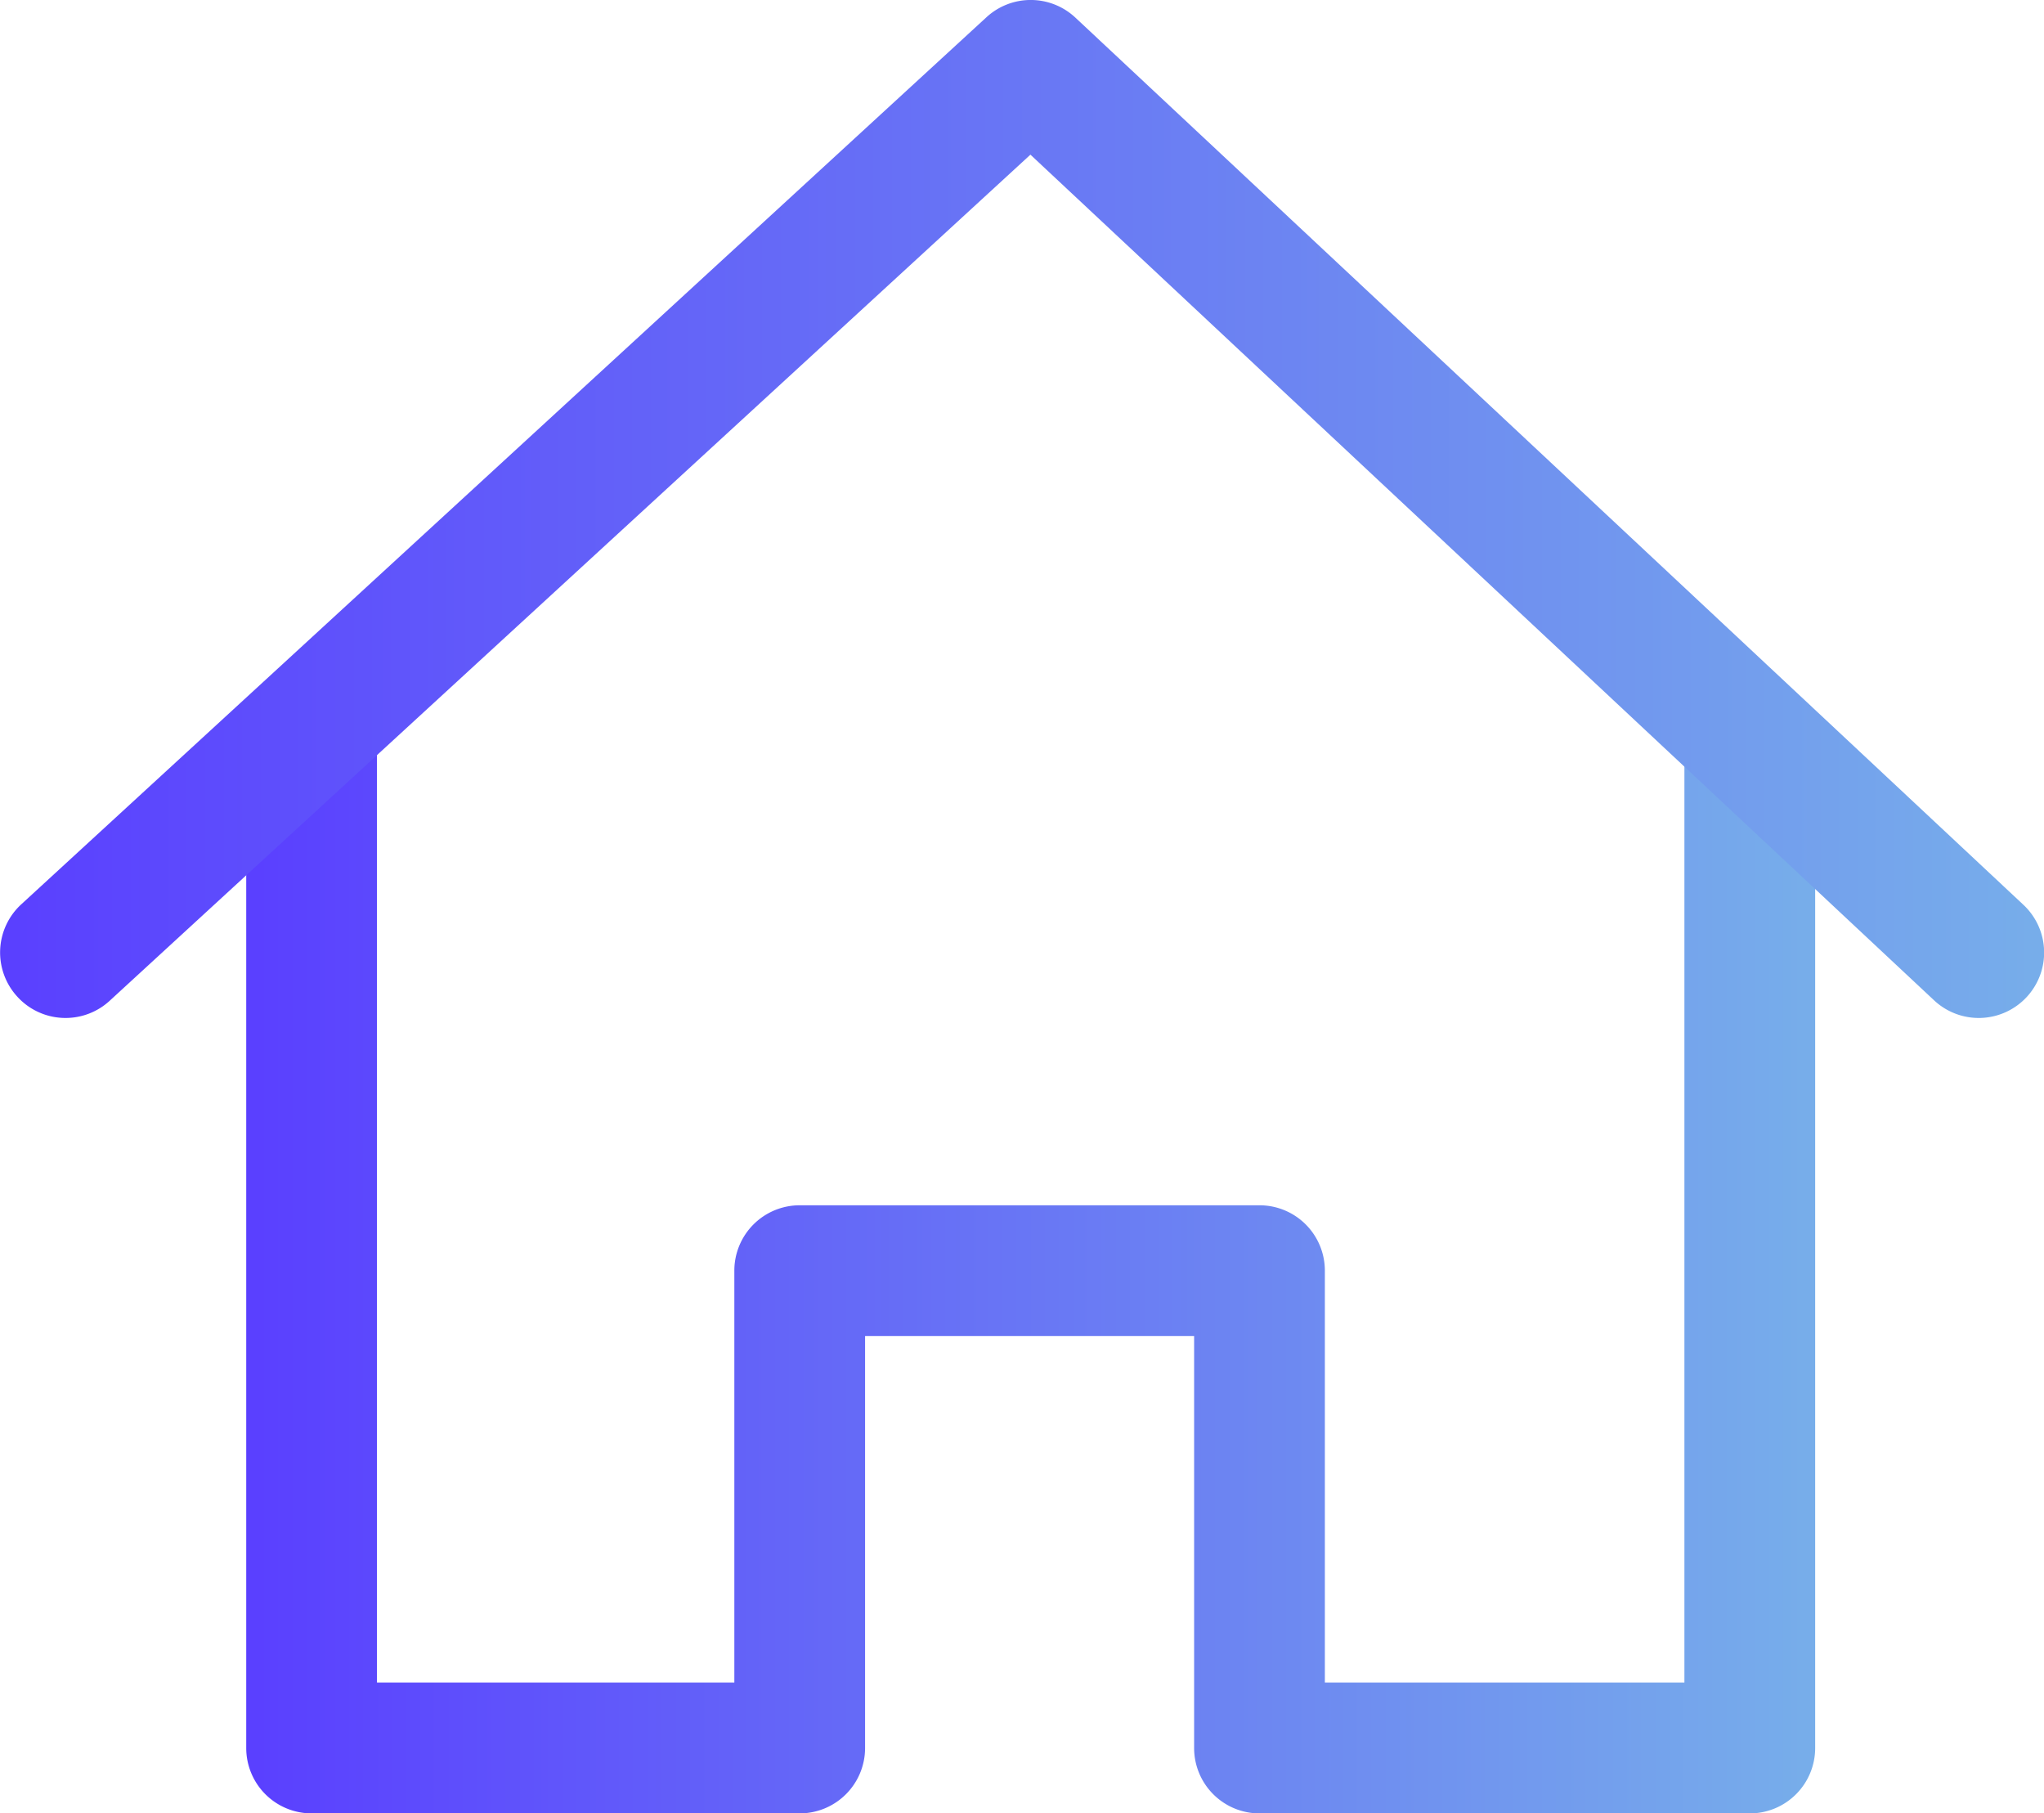
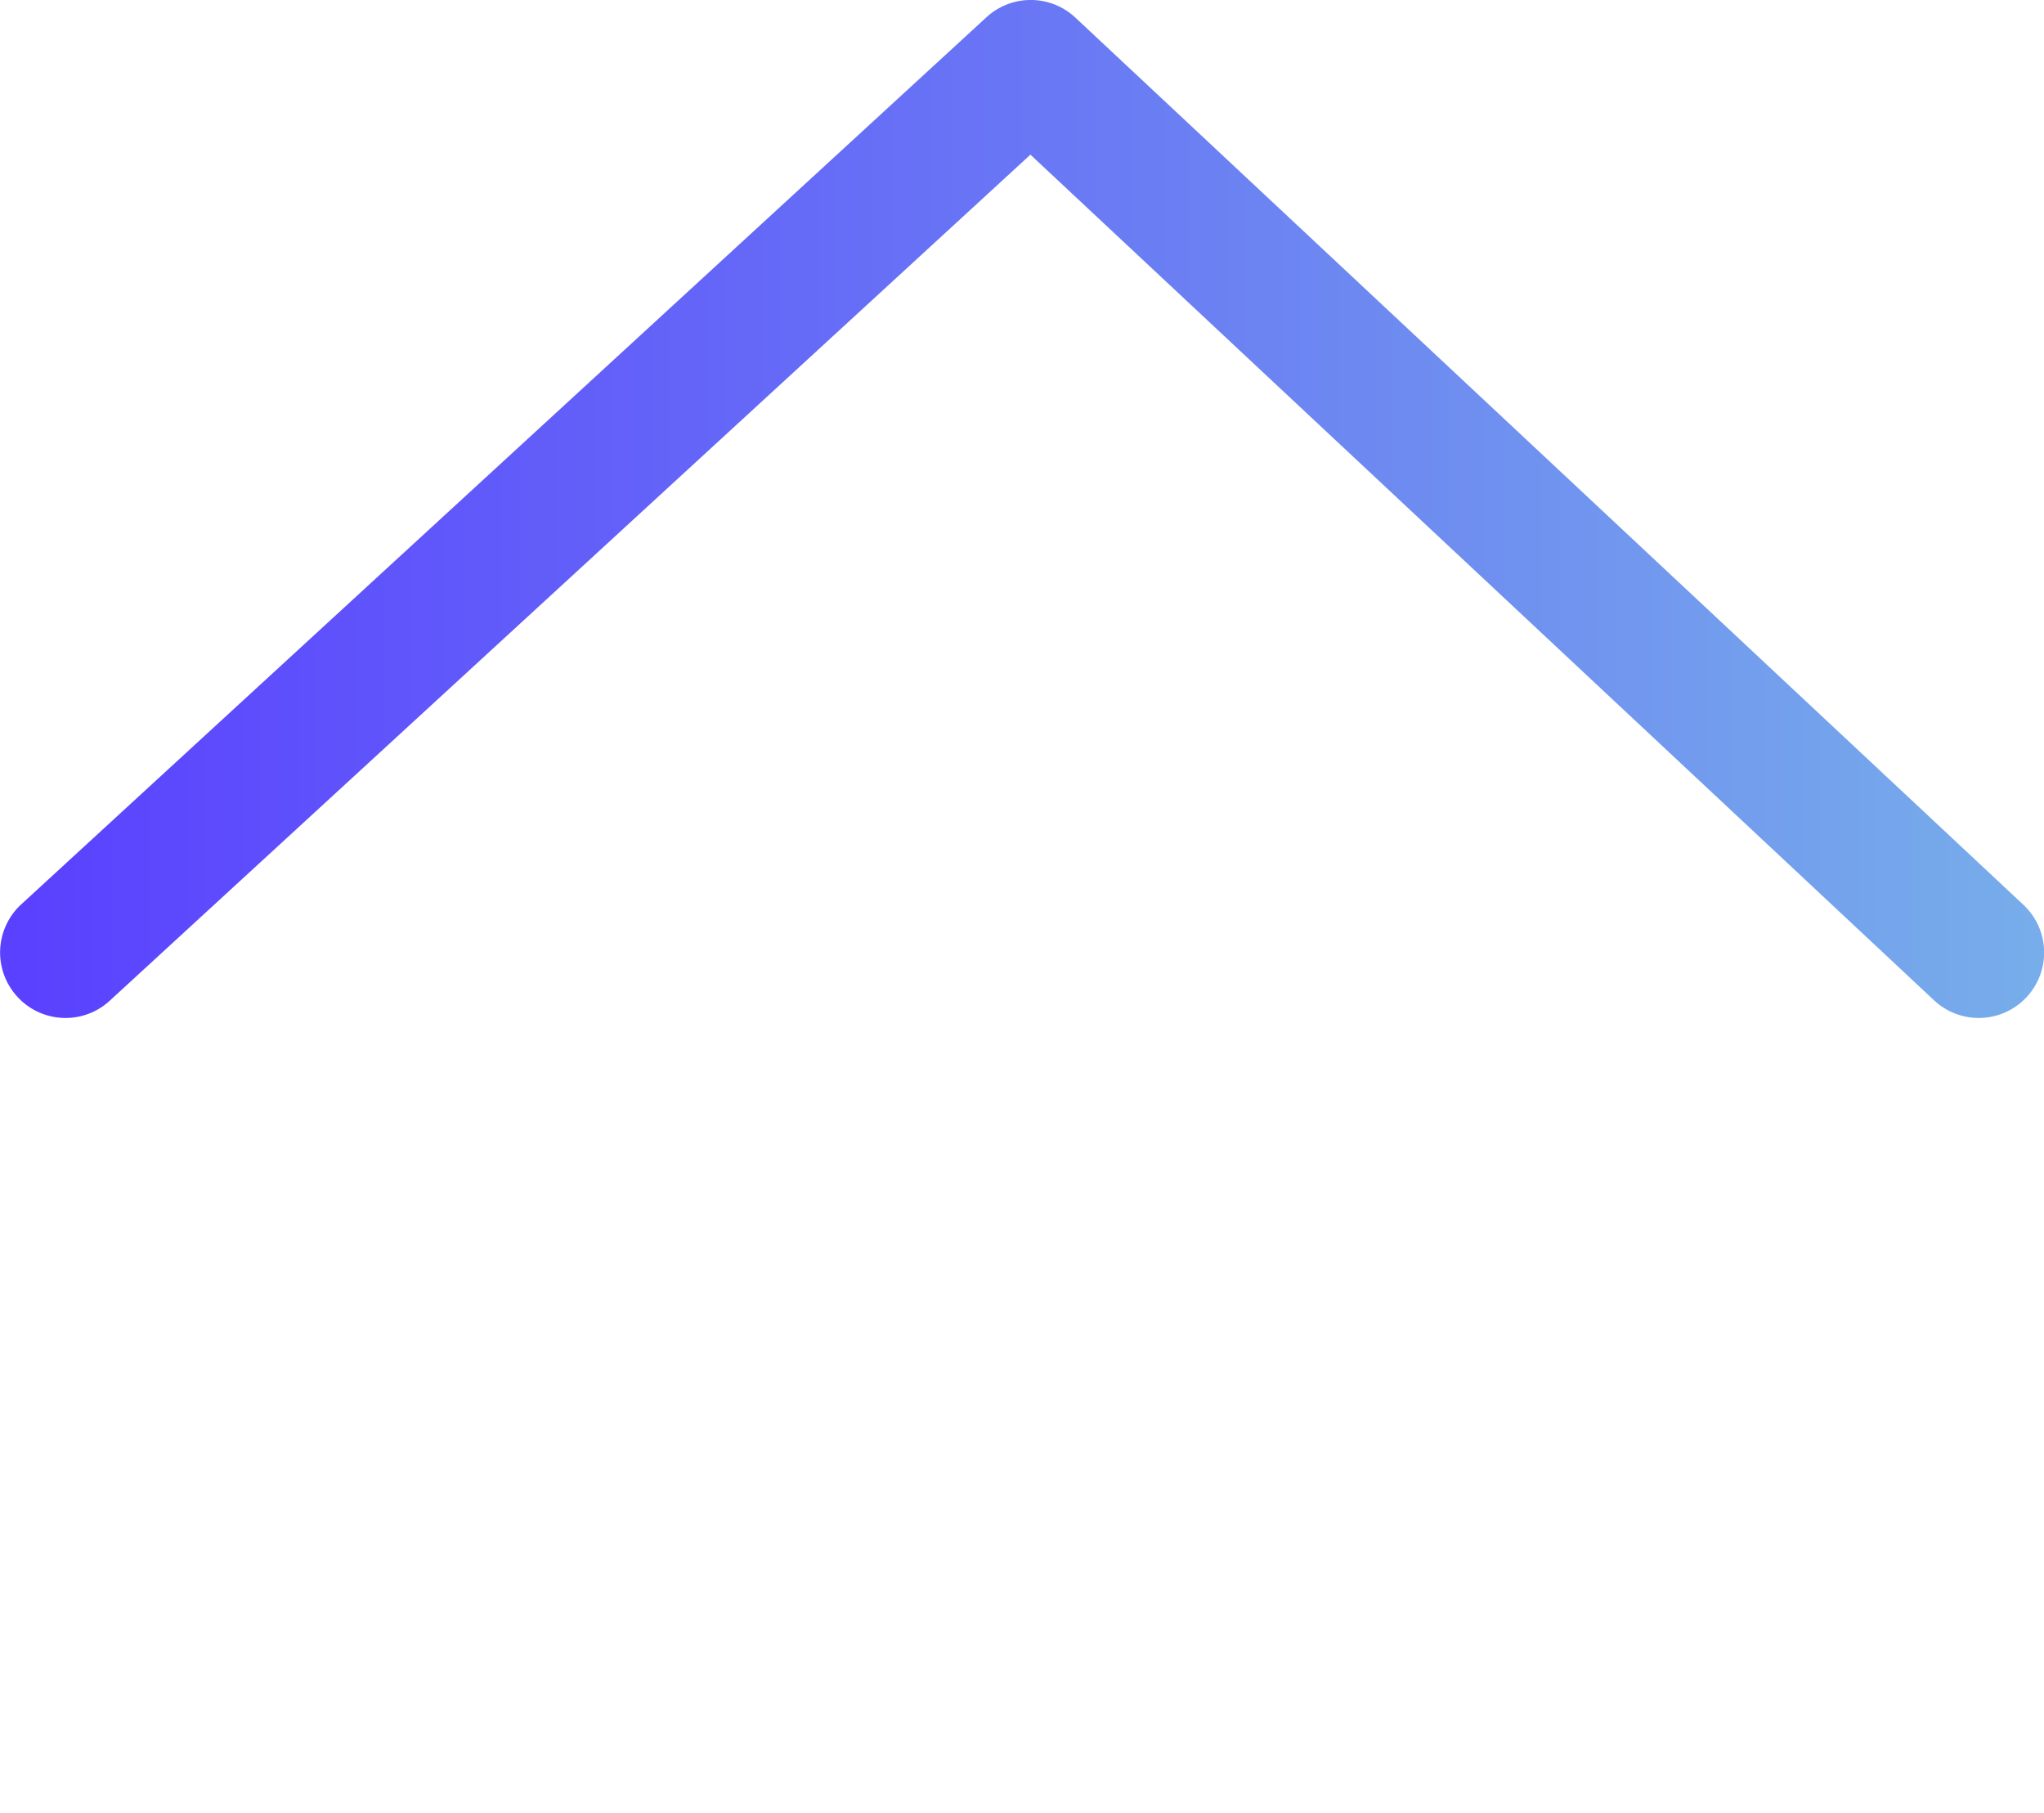
<svg xmlns="http://www.w3.org/2000/svg" width="86.582" height="76.797" viewBox="0 0 86.582 76.797">
  <defs>
    <linearGradient id="linear-gradient" y1="0.5" x2="1" y2="0.5" gradientUnits="objectBoundingBox">
      <stop offset="0" stop-color="#5a3fff" />
      <stop offset="1" stop-color="#77aeea" />
    </linearGradient>
  </defs>
  <g id="Grupo_2841" data-name="Grupo 2841" transform="translate(730 1639.999)">
    <g id="Grupo_2838" data-name="Grupo 2838" transform="translate(-719.569 -1609.077)">
      <g id="Grupo_2837" data-name="Grupo 2837" transform="translate(0 0)">
-         <path id="Trazado_869" data-name="Trazado 869" d="M-607.4-1457.144v40.337h-15.23v-17.446a2.769,2.769,0,0,0-2.769-2.769h-19.476a2.769,2.769,0,0,0-2.769,2.769v17.446h-15.138v-40.337h-5.538v43.106a2.769,2.769,0,0,0,2.769,2.769h20.676a2.769,2.769,0,0,0,2.769-2.769v-17.445h13.938v17.446a2.769,2.769,0,0,0,2.769,2.769h20.769a2.769,2.769,0,0,0,2.769-2.769v-43.107Z" transform="translate(668.319 1457.144)" fill="url(#linear-gradient)" />
-       </g>
+         </g>
    </g>
    <g id="Grupo_2840" data-name="Grupo 2840" transform="translate(-730 -1639.999)">
      <g id="Grupo_2839" data-name="Grupo 2839" transform="translate(0 0)">
        <path id="Trazado_870" data-name="Trazado 870" d="M-644.294-1601.684l-40.153-37.568a2.769,2.769,0,0,0-3.766-.018L-729.1-1601.7a2.768,2.768,0,0,0-.165,3.912,2.757,2.757,0,0,0,2.04.9,2.76,2.76,0,0,0,1.873-.73l39-35.831,38.278,35.814a2.769,2.769,0,0,0,3.914-.13A2.77,2.77,0,0,0-644.294-1601.684Z" transform="translate(730 1639.999)" fill="url(#linear-gradient)" />
      </g>
    </g>
  </g>
</svg>